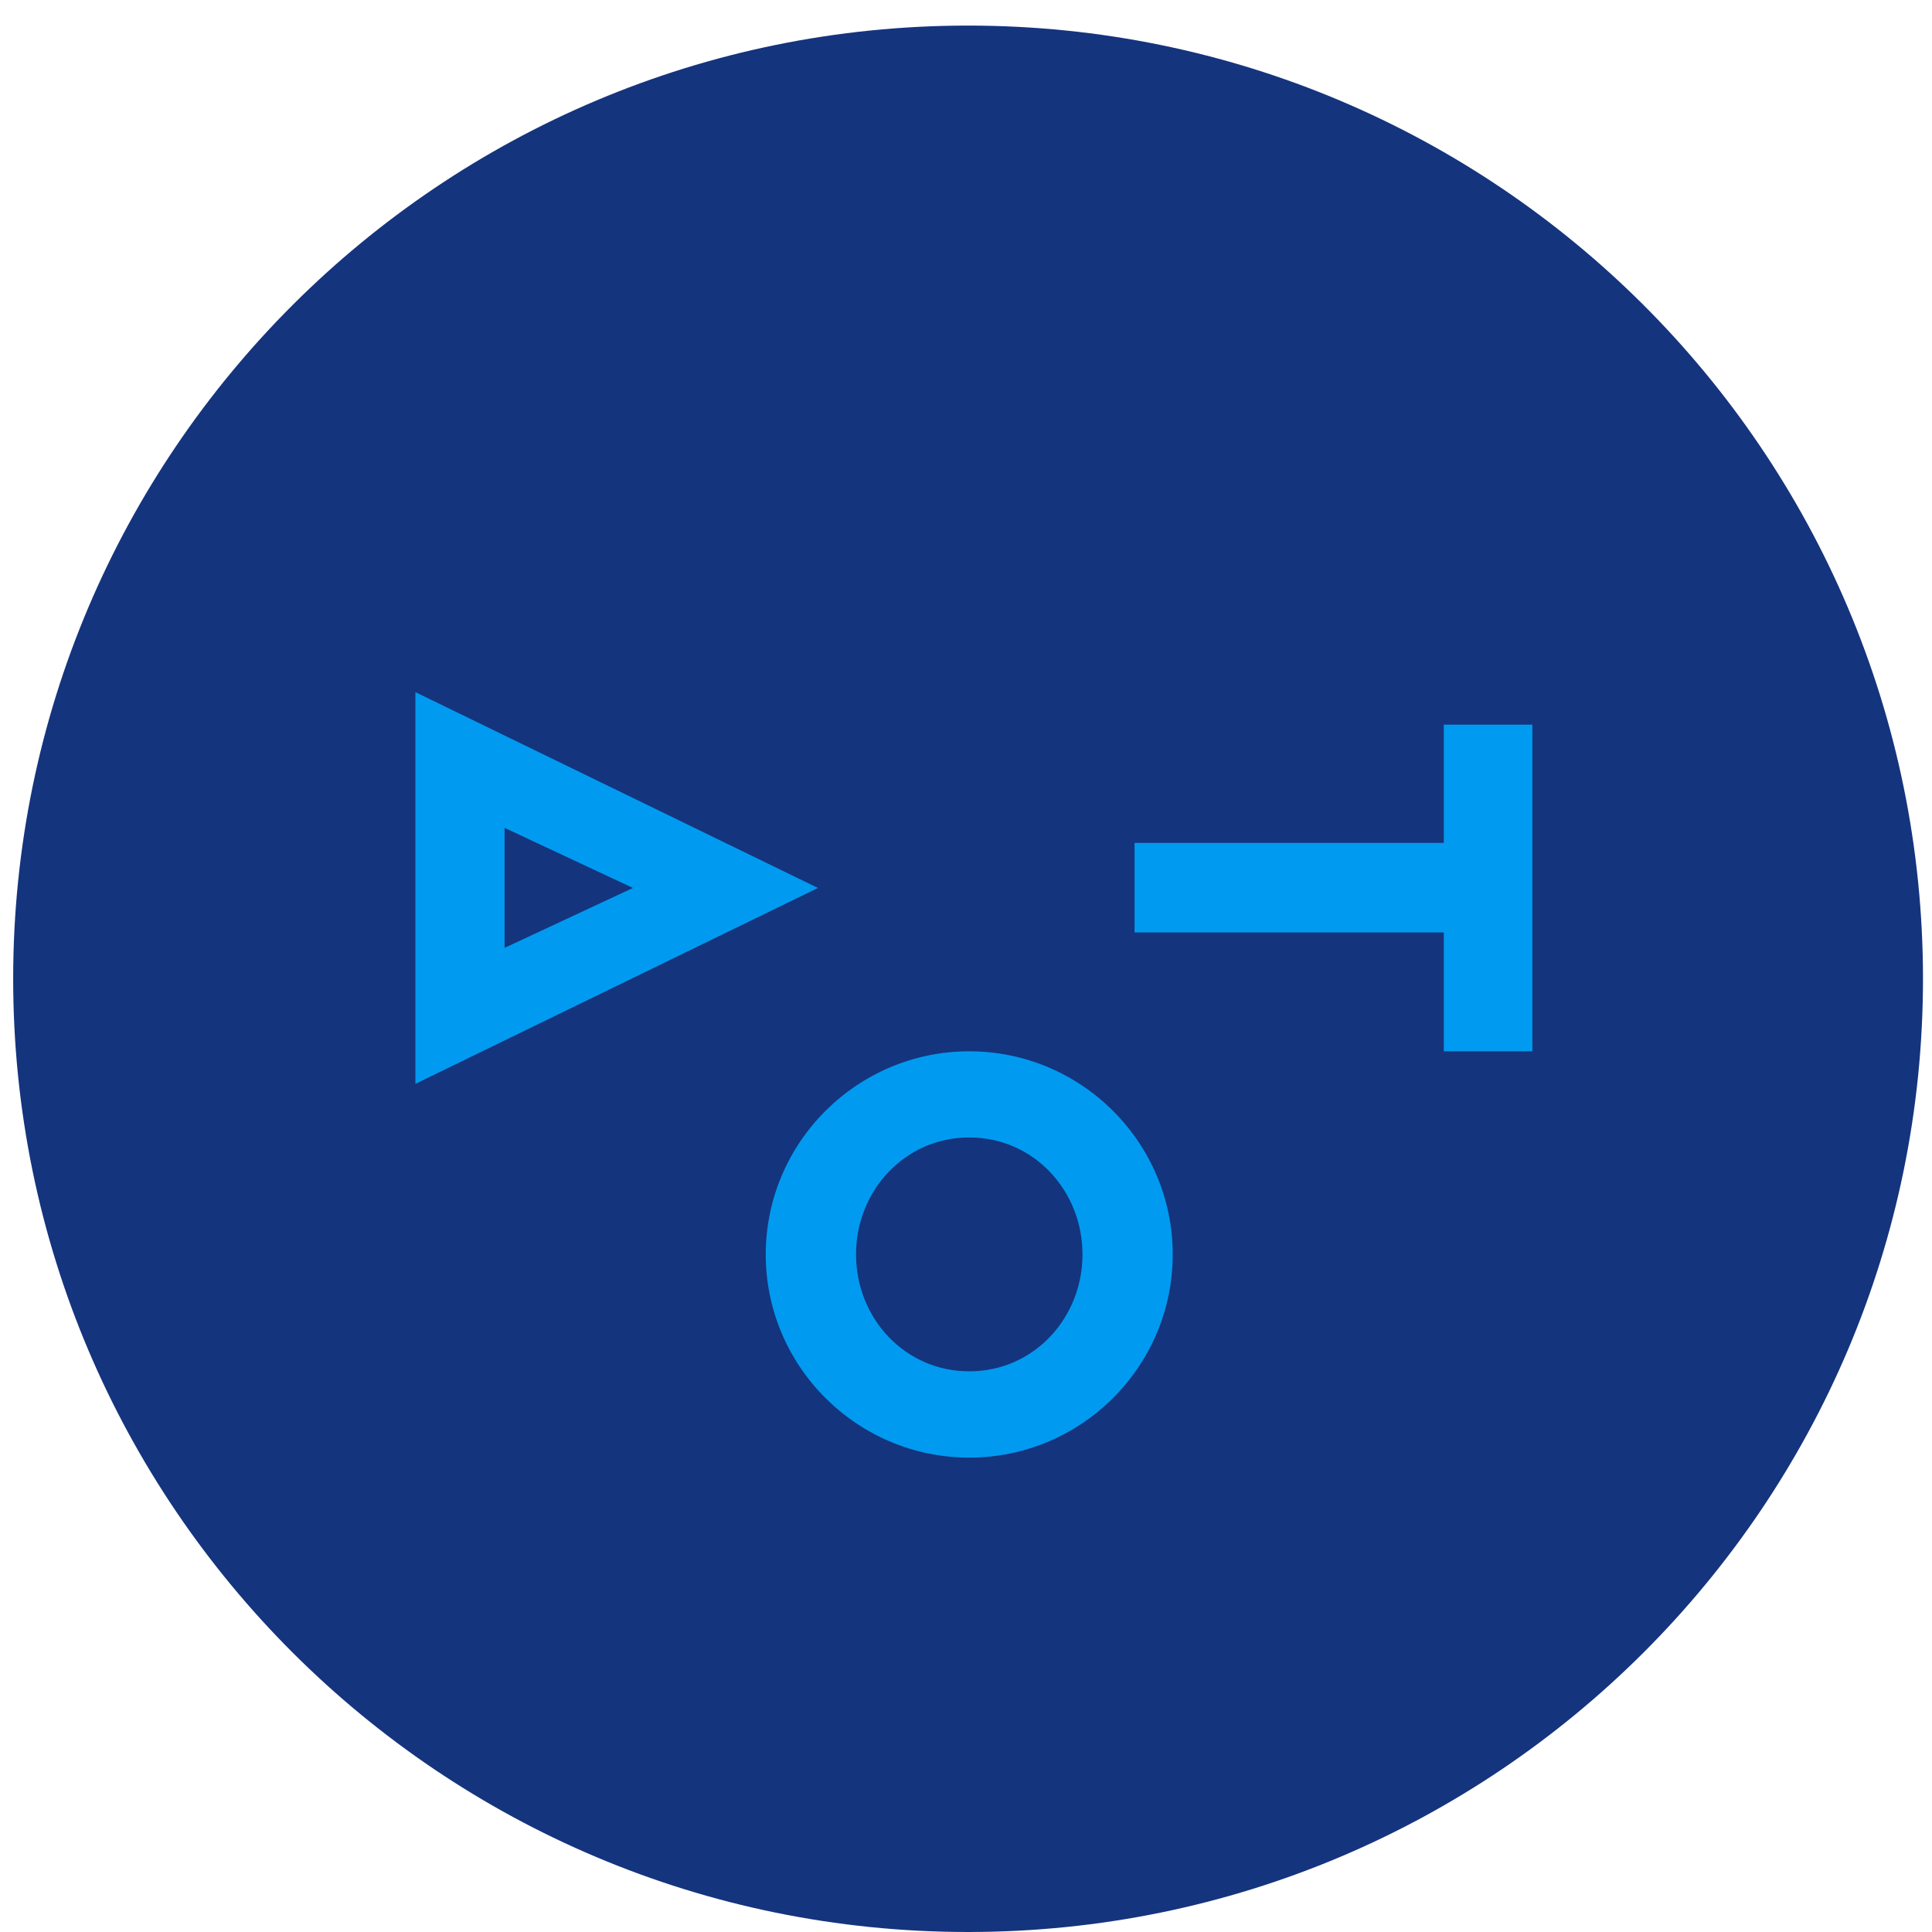
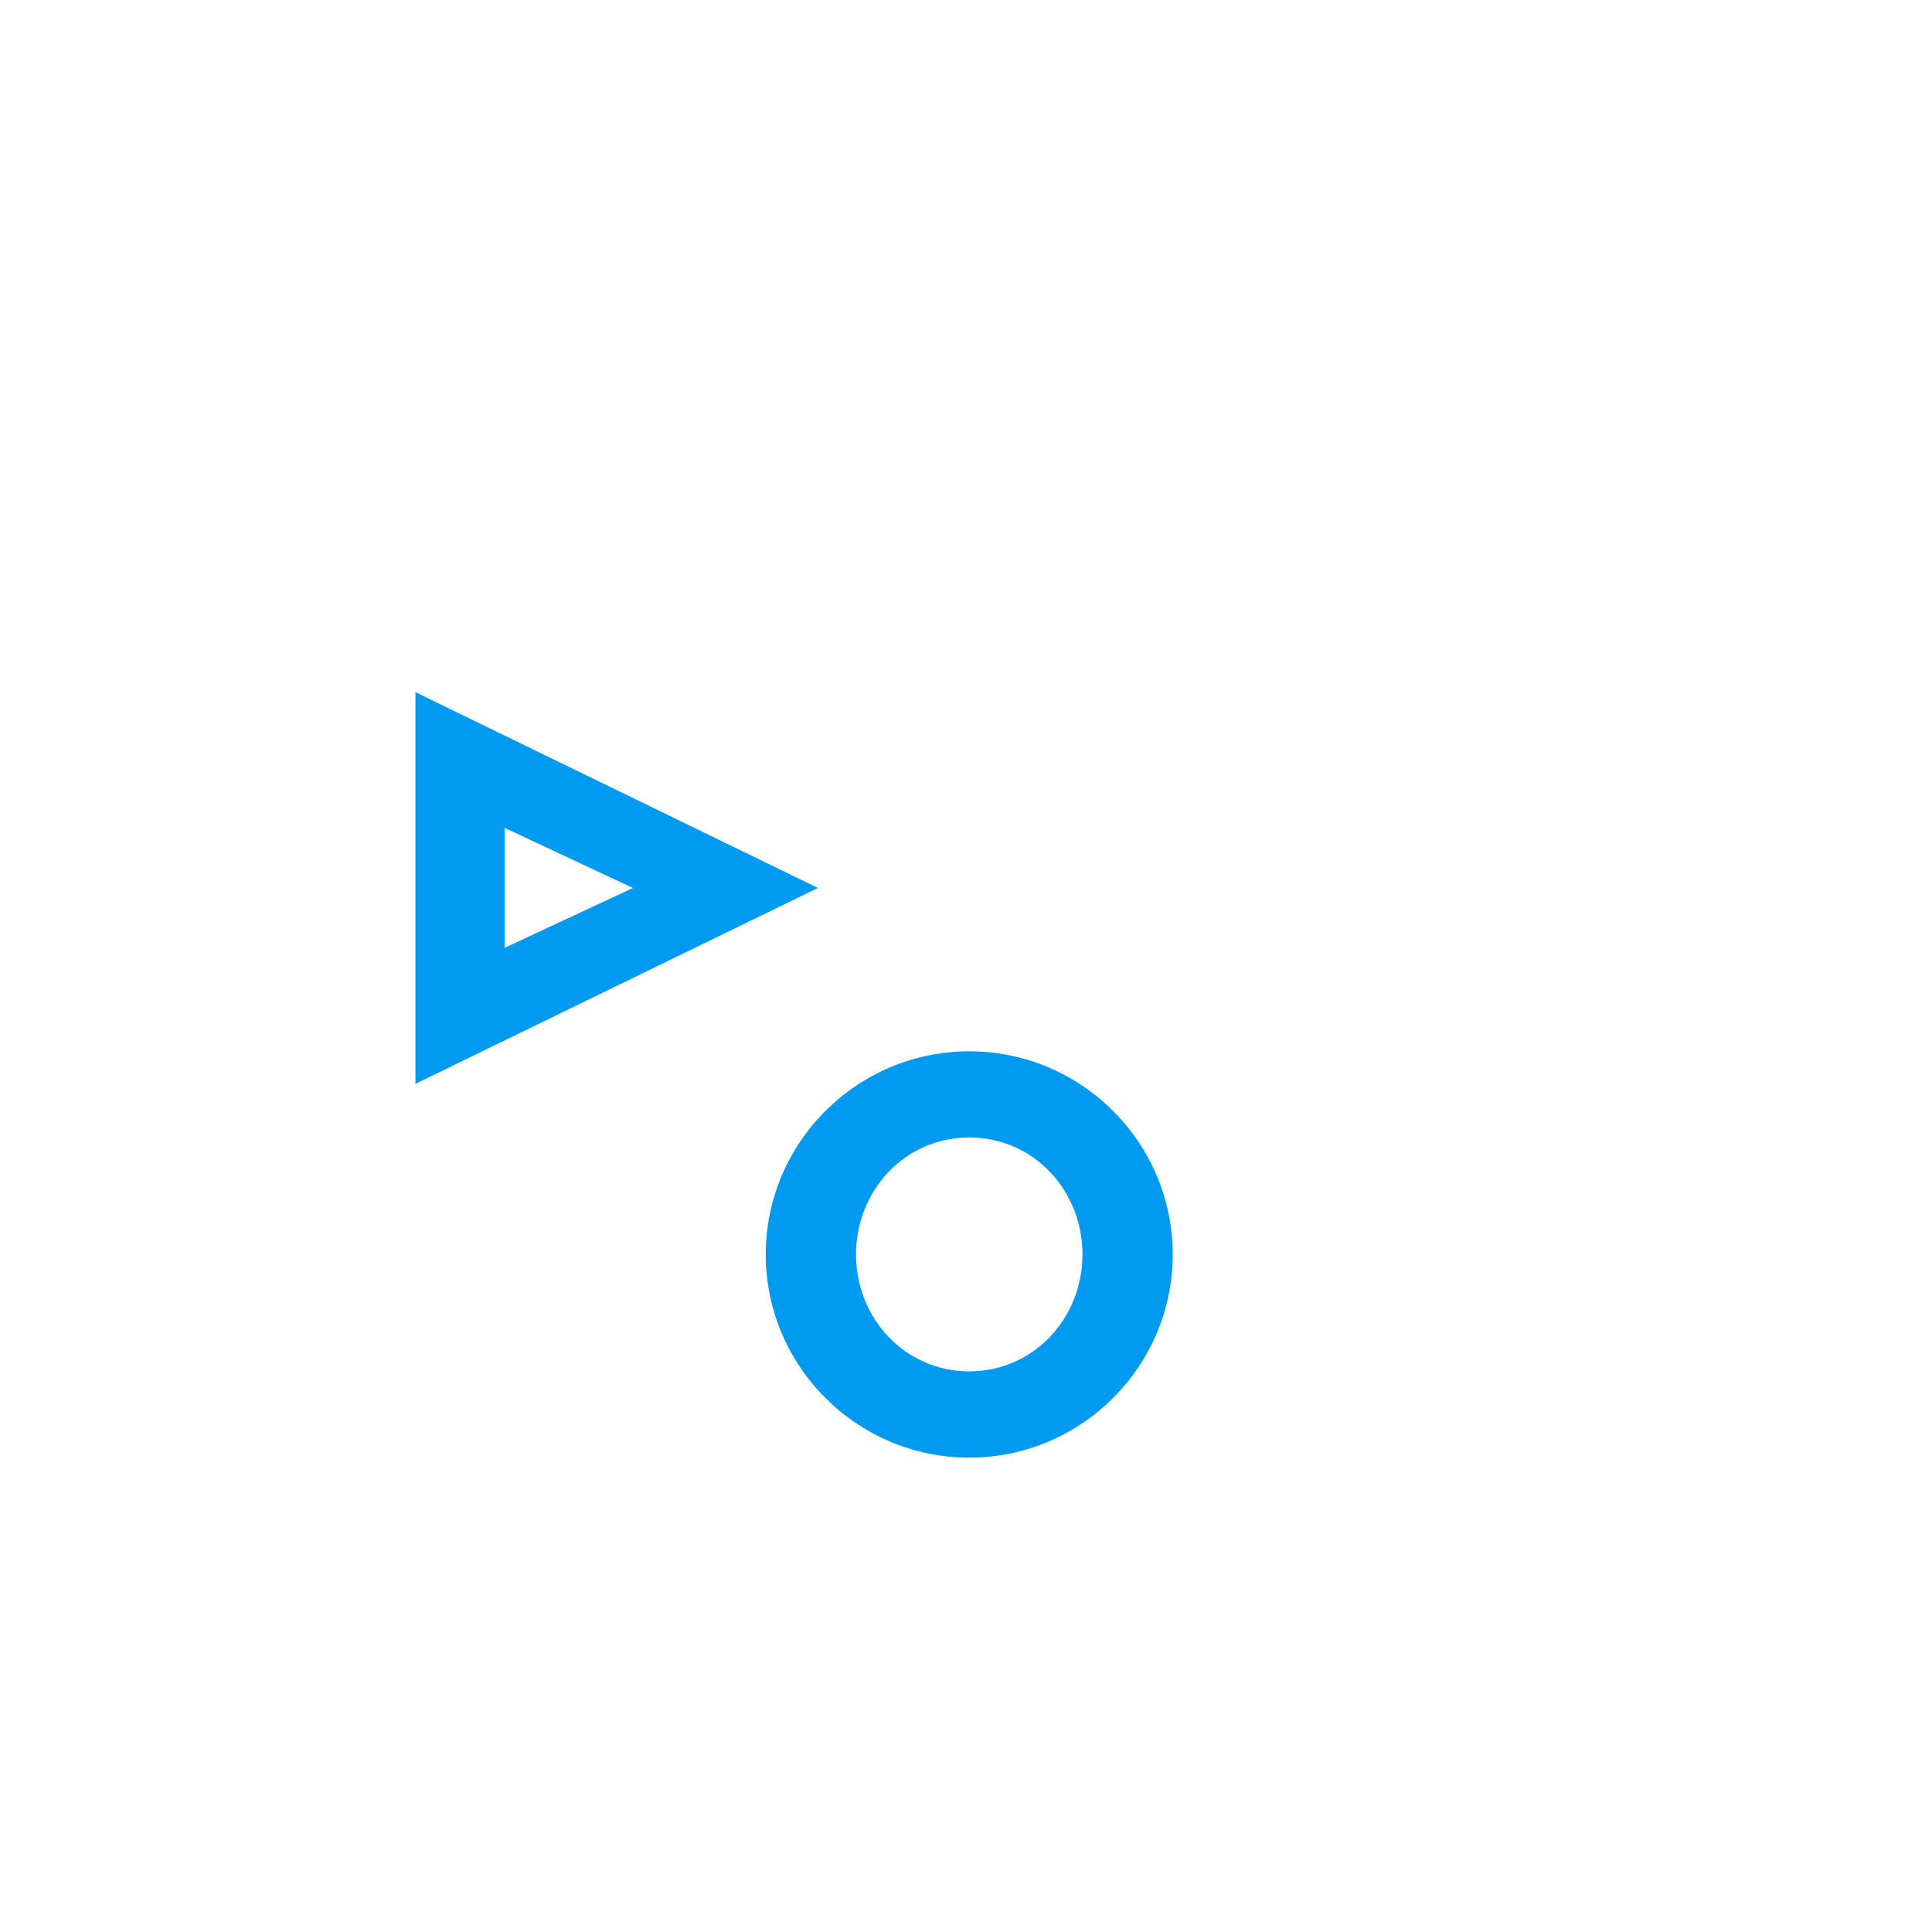
<svg xmlns="http://www.w3.org/2000/svg" width="71" height="71" viewBox="0 0 71 71" fill="none">
-   <path d="M70.669 35.97C70.669 55.317 54.957 71 35.576 71C16.195 71 0.484 55.317 0.484 35.97C0.484 16.623 16.197 0.94 35.576 0.94C54.955 0.94 70.669 16.623 70.669 35.97Z" fill="#15347E" />
-   <path d="M53.059 26.631H56.313V38.635H53.059V34.266H41.695V30.976H53.059V26.631Z" fill="#009BF0" />
  <path d="M18.543 34.833L23.26 32.632L15.266 28.889V25.436L30.059 32.632L15.266 39.831V27.81H18.543V34.833Z" fill="#009BF0" />
  <path d="M35.62 38.635C39.741 38.635 43.097 41.987 43.097 46.101C43.097 50.215 39.741 53.567 35.62 53.567C31.499 53.567 28.141 50.215 28.141 46.101C28.141 41.987 31.499 38.635 35.62 38.635ZM35.62 41.801C33.252 41.801 31.459 43.756 31.459 46.099C31.459 48.442 33.252 50.396 35.62 50.396C37.988 50.396 39.781 48.442 39.781 46.099C39.781 43.756 37.988 41.801 35.62 41.801Z" fill="#009BF0" />
</svg>